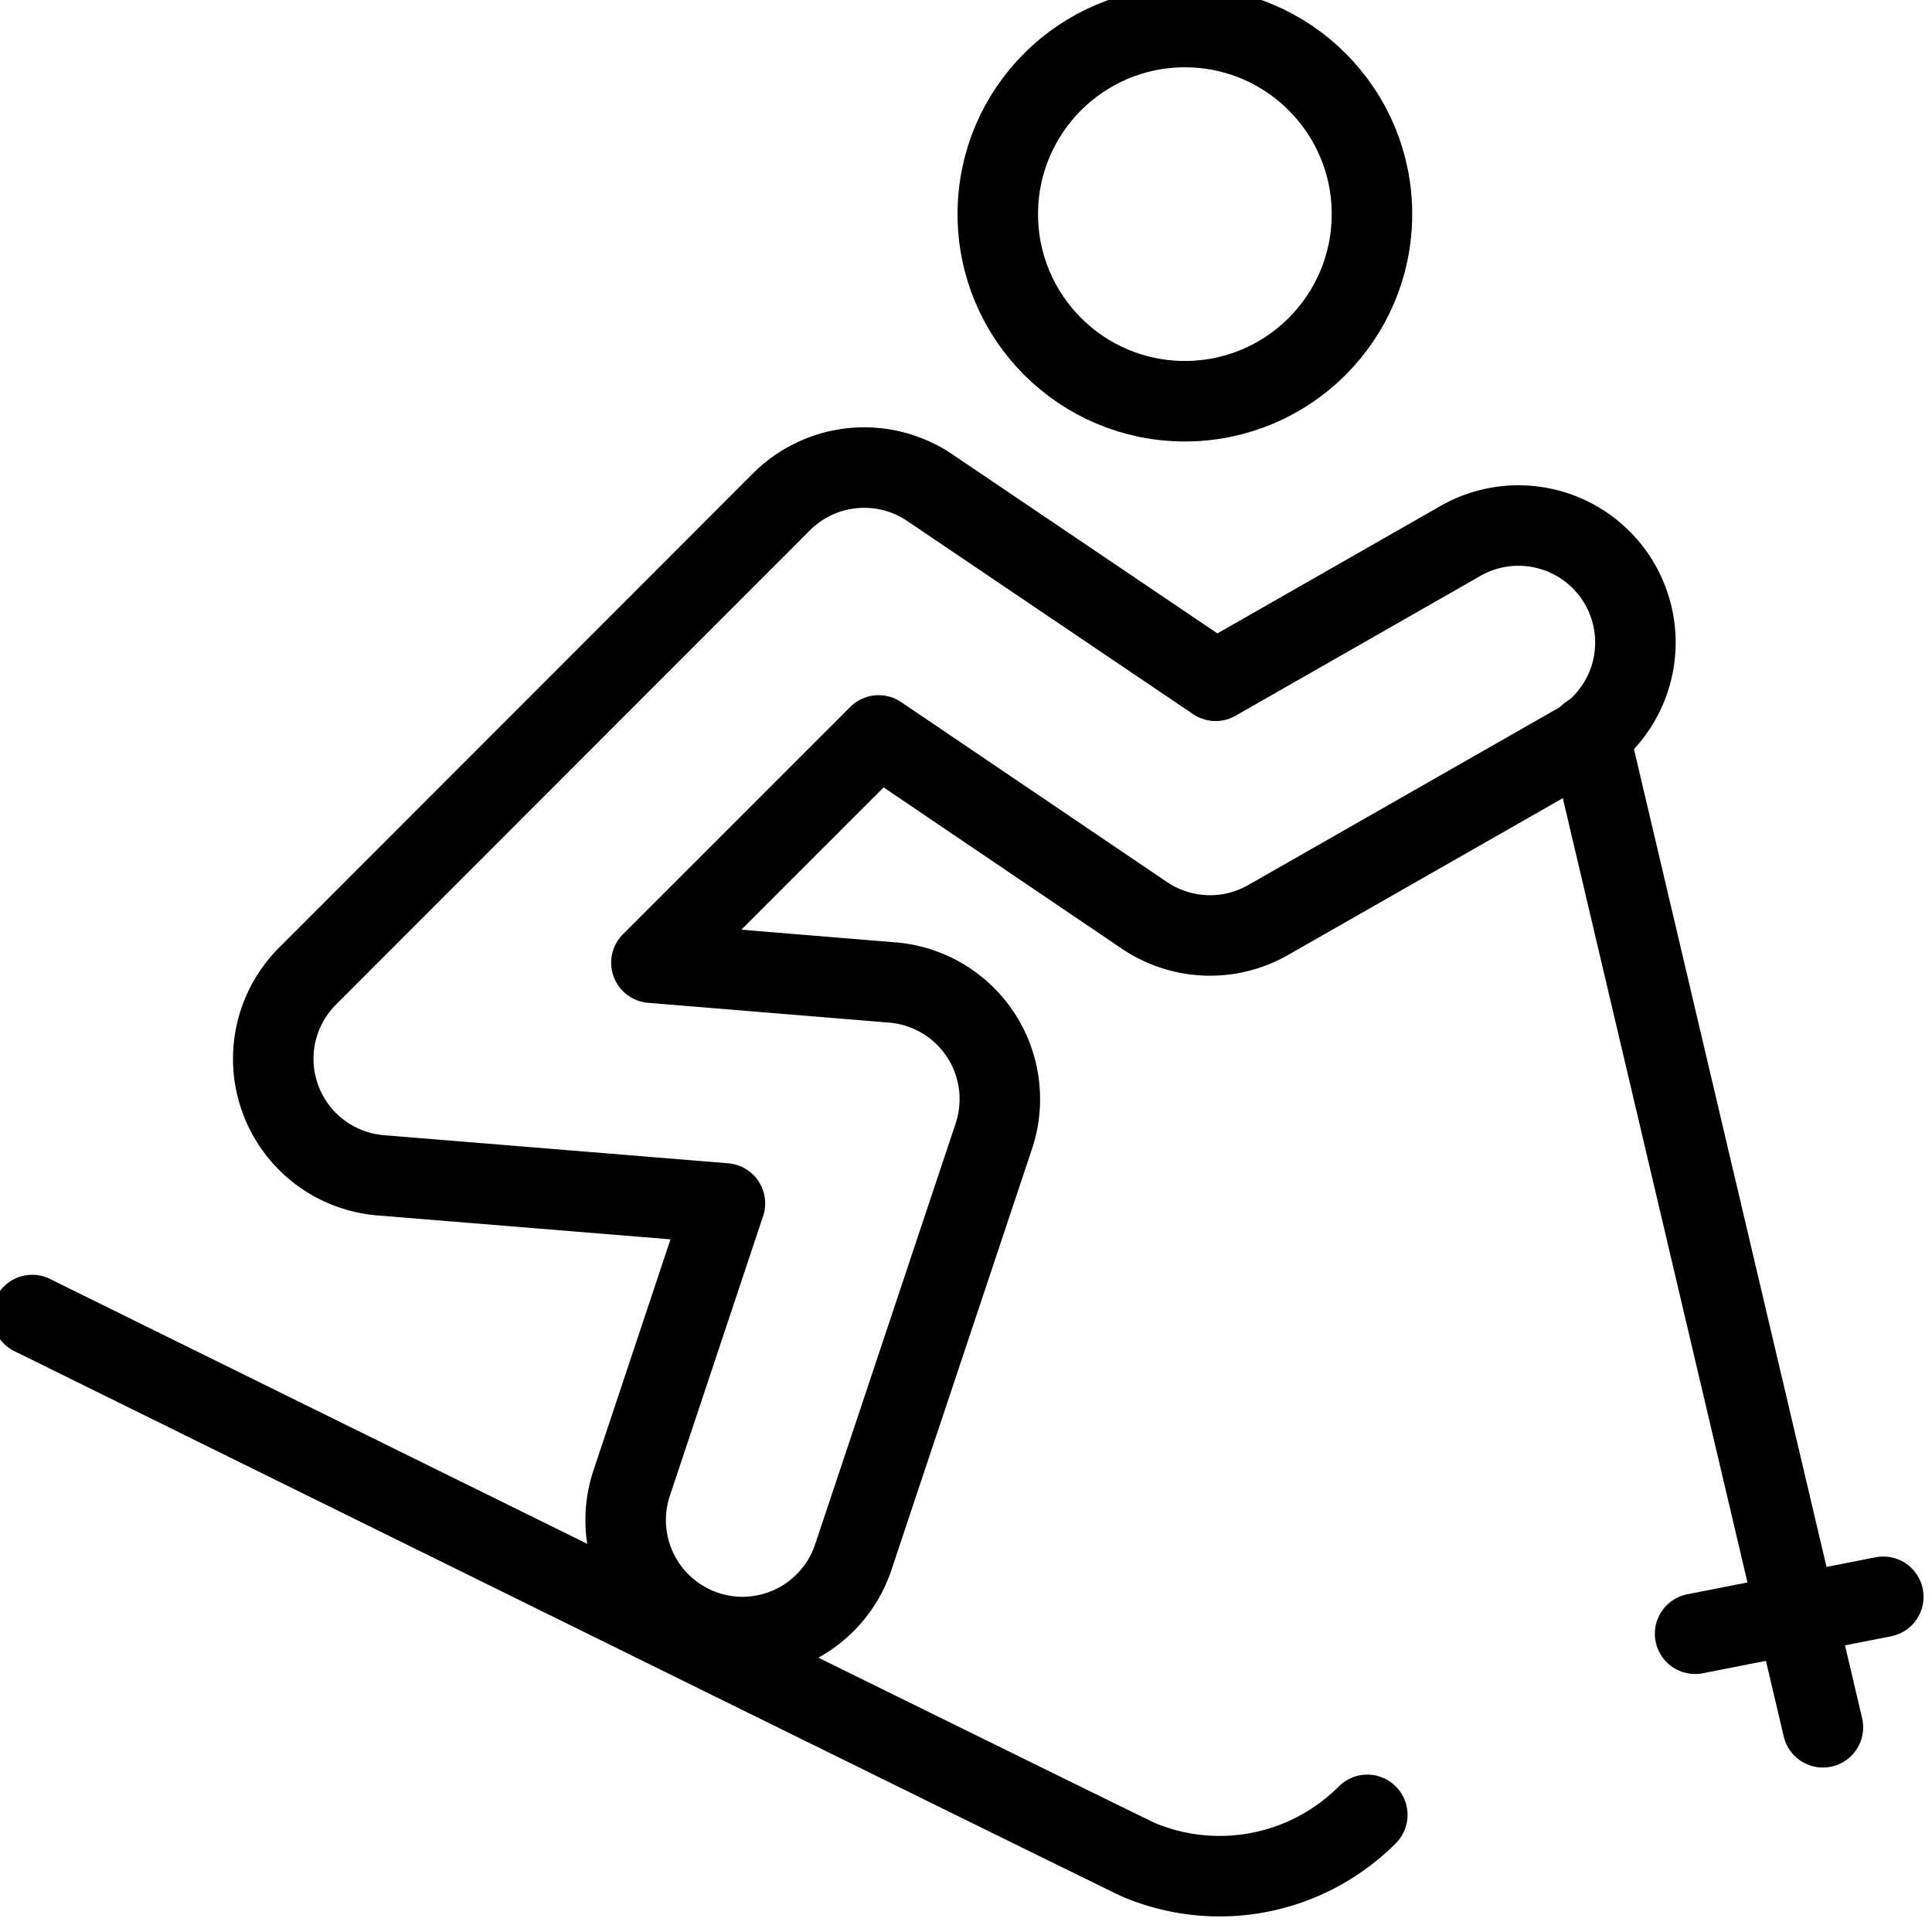
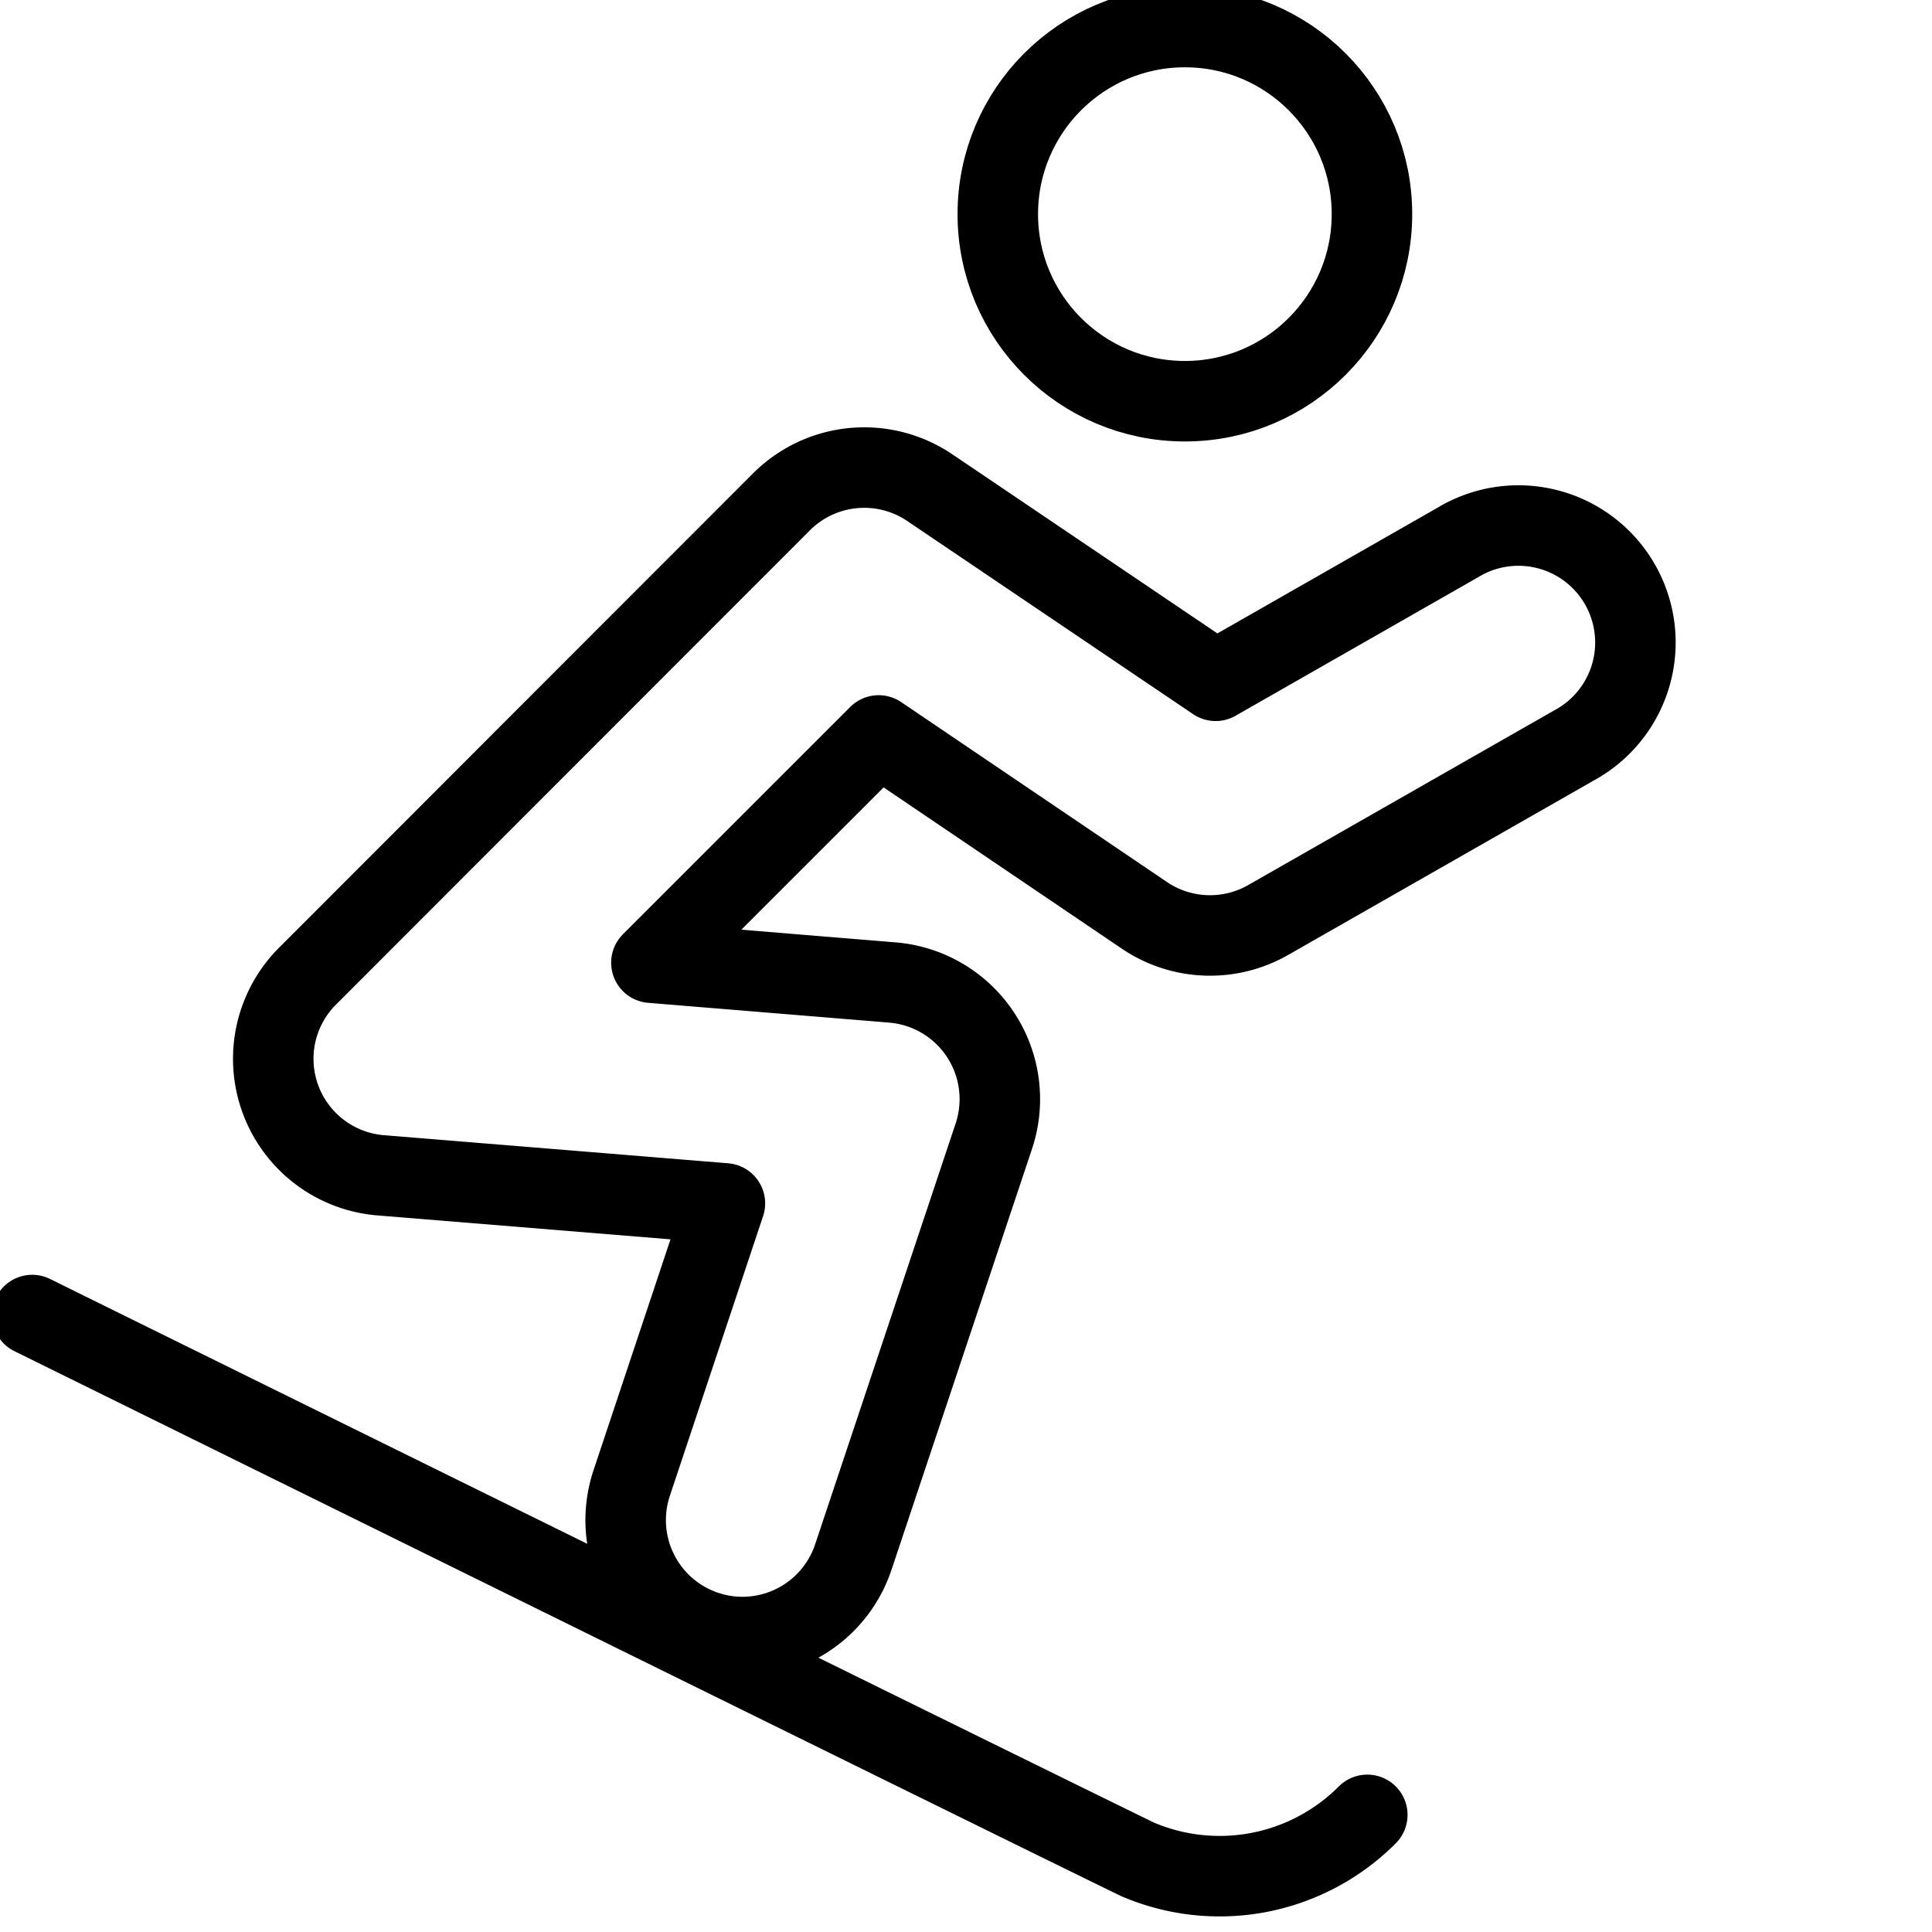
<svg xmlns="http://www.w3.org/2000/svg" viewBox="0 0 300 300" height="300" width="300">
  <g transform="matrix(12.5,0,0,12.5,0,0)">
    <defs>
      <style>.a{fill:none;stroke:#000000;stroke-linecap:round;stroke-linejoin:round;}</style>
    </defs>
    <circle class="a" cx="14.719" cy="2.66" r="2.324" />
    <path class="a" d="M.4,16.336s12.164,6,13.732,6.762a2.591,2.591,0,0,0,2.853-.553" />
    <path class="a" d="M9.225,20.336a1.453,1.453,0,0,1-1.378-1.913l1.158-3.474L4.728,14.6a1.452,1.452,0,0,1-.907-2.475L9.708,6.234a1.454,1.454,0,0,1,1.841-.177l3.552,2.4,3.01-1.719a1.453,1.453,0,1,1,1.442,2.522l-3.8,2.169a1.455,1.455,0,0,1-1.535-.057L10.915,9.136,8.092,11.959l2.995.246a1.454,1.454,0,0,1,1.259,1.908L10.6,19.343A1.453,1.453,0,0,1,9.225,20.336Z" />
-     <line class="a" x1="19.742" y1="9.127" x2="22.645" y2="21.457" />
-     <line class="a" x1="21.057" y1="20.295" x2="23.395" y2="19.836" />
  </g>
</svg>